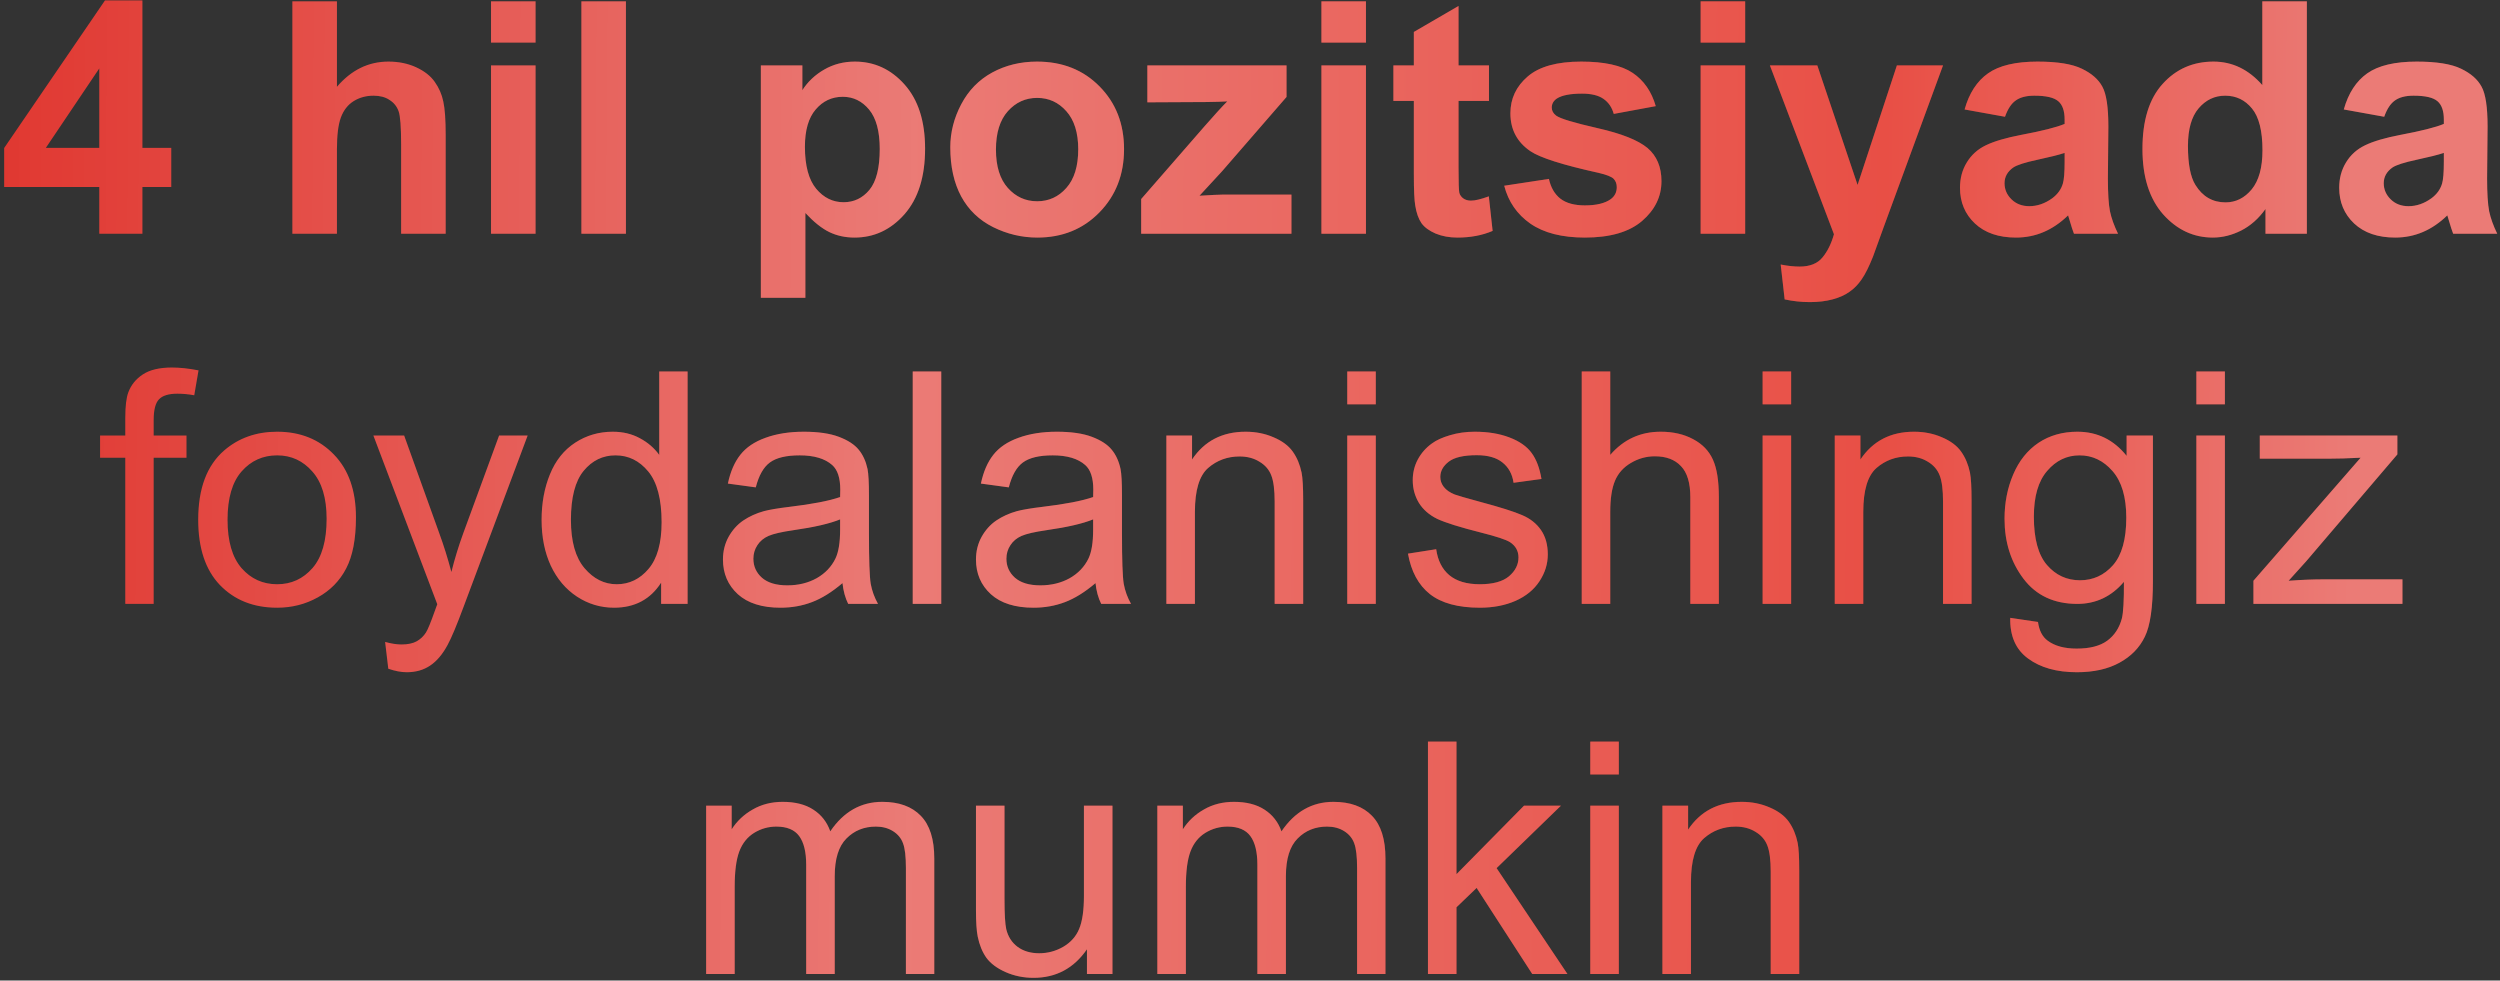
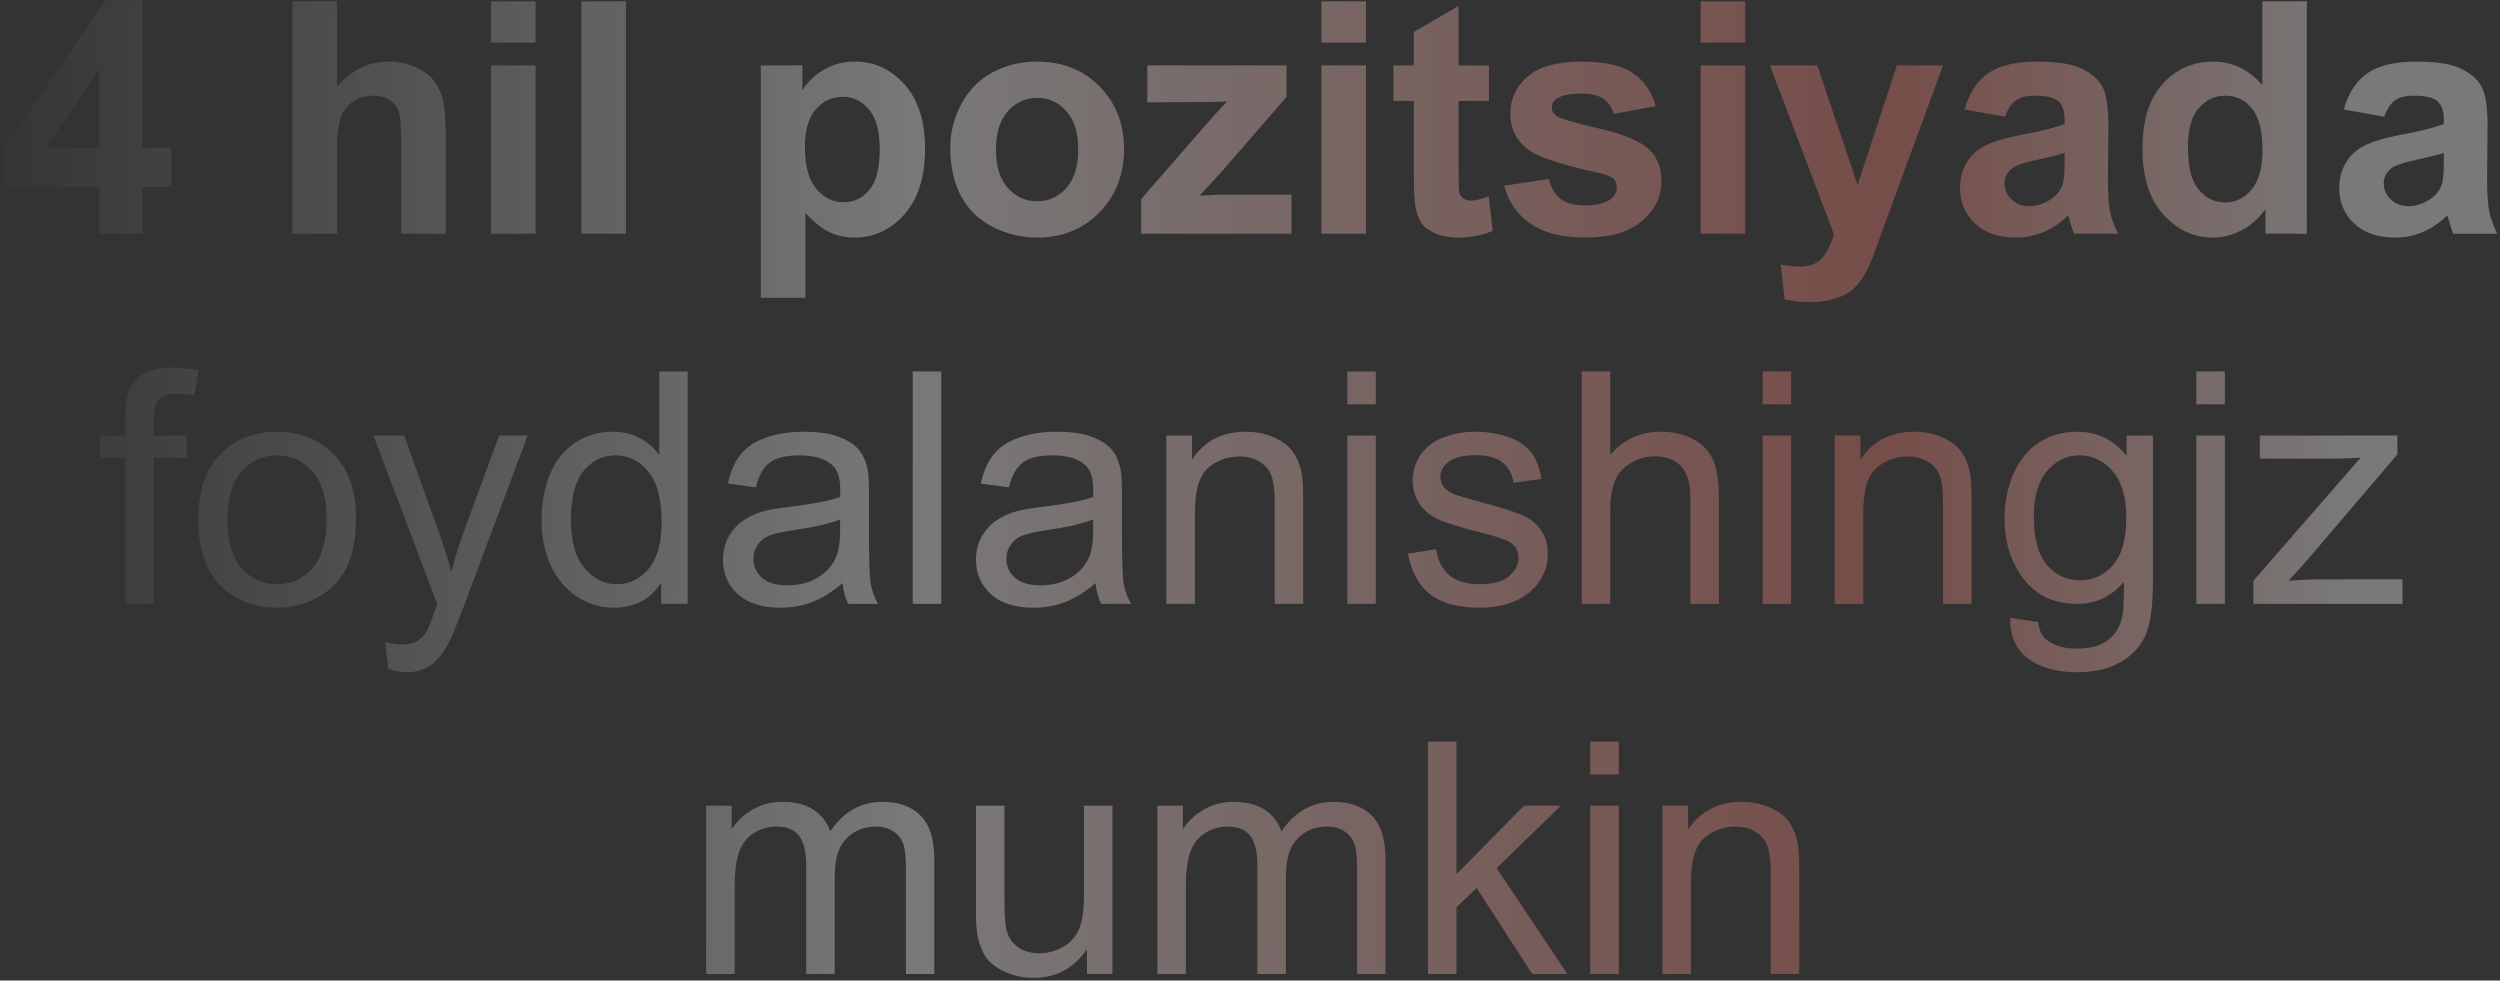
<svg xmlns="http://www.w3.org/2000/svg" width="385" height="151" viewBox="0 0 385 151" fill="none">
  <rect x="0" y="0" width="385" height="151" fill="#333333" stroke="none" />
-   <path d="M15.29 36V28.798H0.642V22.792L16.169 0.062H21.931V22.768H26.374V28.798H21.931V36H15.29ZM15.29 22.768V10.536L7.062 22.768H15.29ZM51.887 0.209V13.368C54.1 10.78 56.745 9.486 59.821 9.486C61.4 9.486 62.824 9.779 64.094 10.365C65.363 10.951 66.315 11.7 66.95 12.611C67.601 13.523 68.041 14.532 68.269 15.639C68.513 16.745 68.635 18.463 68.635 20.79V36H61.774V22.304C61.774 19.586 61.644 17.86 61.384 17.128C61.123 16.395 60.66 15.818 59.992 15.395C59.341 14.955 58.519 14.735 57.526 14.735C56.387 14.735 55.37 15.012 54.475 15.565C53.579 16.119 52.92 16.957 52.497 18.08C52.09 19.187 51.887 20.831 51.887 23.012V36H45.026V0.209H51.887ZM75.617 6.557V0.209H82.478V6.557H75.617ZM75.617 36V10.072H82.478V36H75.617ZM89.533 36V0.209H96.394V36H89.533ZM117.17 10.072H123.566V13.881C124.396 12.579 125.52 11.521 126.936 10.707C128.352 9.893 129.922 9.486 131.647 9.486C134.659 9.486 137.214 10.666 139.313 13.026C141.413 15.386 142.463 18.674 142.463 22.89C142.463 27.219 141.405 30.588 139.289 32.997C137.173 35.39 134.61 36.586 131.599 36.586C130.166 36.586 128.864 36.301 127.692 35.731C126.537 35.162 125.316 34.185 124.03 32.802V45.863H117.17V10.072ZM123.957 22.597C123.957 25.51 124.535 27.667 125.69 29.066C126.846 30.45 128.254 31.142 129.914 31.142C131.509 31.142 132.836 30.507 133.894 29.237C134.951 27.951 135.48 25.852 135.48 22.939C135.48 20.22 134.935 18.202 133.845 16.884C132.754 15.565 131.403 14.906 129.792 14.906C128.116 14.906 126.724 15.557 125.617 16.859C124.51 18.145 123.957 20.058 123.957 22.597ZM146.345 22.67C146.345 20.391 146.906 18.186 148.029 16.054C149.152 13.921 150.739 12.294 152.79 11.171C154.857 10.048 157.16 9.486 159.699 9.486C163.622 9.486 166.836 10.764 169.343 13.319C171.849 15.858 173.103 19.073 173.103 22.963C173.103 26.885 171.833 30.141 169.294 32.728C166.771 35.3 163.589 36.586 159.748 36.586C157.372 36.586 155.101 36.049 152.937 34.975C150.788 33.9 149.152 32.33 148.029 30.263C146.906 28.179 146.345 25.648 146.345 22.67ZM153.376 23.036C153.376 25.608 153.986 27.577 155.207 28.944C156.428 30.311 157.933 30.995 159.724 30.995C161.514 30.995 163.011 30.311 164.216 28.944C165.437 27.577 166.047 25.591 166.047 22.987C166.047 20.448 165.437 18.495 164.216 17.128C163.011 15.761 161.514 15.077 159.724 15.077C157.933 15.077 156.428 15.761 155.207 17.128C153.986 18.495 153.376 20.465 153.376 23.036ZM175.739 36V30.653L185.456 19.496C187.051 17.673 188.231 16.379 188.996 15.614C188.199 15.663 187.149 15.696 185.847 15.712L176.691 15.761V10.072H198.127V14.931L188.215 26.356L184.724 30.141C186.628 30.027 187.808 29.97 188.264 29.97H198.884V36H175.739ZM203.498 6.557V0.209H210.358V6.557H203.498ZM203.498 36V10.072H210.358V36H203.498ZM229.304 10.072V15.541H224.616V25.99C224.616 28.106 224.657 29.343 224.738 29.701C224.836 30.043 225.039 30.328 225.349 30.556C225.674 30.784 226.065 30.898 226.521 30.898C227.155 30.898 228.075 30.678 229.279 30.238L229.865 35.56C228.27 36.244 226.464 36.586 224.445 36.586C223.208 36.586 222.093 36.383 221.101 35.976C220.108 35.552 219.375 35.015 218.903 34.364C218.448 33.697 218.13 32.802 217.951 31.679C217.805 30.881 217.731 29.27 217.731 26.845V15.541H214.582V10.072H217.731V4.921L224.616 0.917V10.072H229.304ZM231.647 28.602L238.532 27.553C238.825 28.887 239.419 29.905 240.314 30.605C241.21 31.288 242.463 31.63 244.074 31.63C245.848 31.63 247.183 31.304 248.078 30.653C248.68 30.198 248.981 29.587 248.981 28.822C248.981 28.301 248.819 27.87 248.493 27.528C248.151 27.203 247.386 26.902 246.198 26.625C240.664 25.404 237.157 24.289 235.676 23.28C233.625 21.881 232.6 19.936 232.6 17.445C232.6 15.199 233.487 13.311 235.261 11.781C237.035 10.251 239.785 9.486 243.513 9.486C247.061 9.486 249.698 10.064 251.423 11.22C253.148 12.375 254.336 14.084 254.987 16.347L248.518 17.543C248.241 16.534 247.712 15.761 246.931 15.224C246.166 14.687 245.067 14.418 243.635 14.418C241.828 14.418 240.534 14.67 239.753 15.175C239.232 15.533 238.972 15.997 238.972 16.566C238.972 17.055 239.2 17.47 239.655 17.811C240.274 18.267 242.406 18.91 246.052 19.74C249.714 20.57 252.269 21.588 253.718 22.792C255.15 24.013 255.866 25.713 255.866 27.895C255.866 30.271 254.873 32.313 252.888 34.023C250.902 35.731 247.964 36.586 244.074 36.586C240.542 36.586 237.743 35.87 235.676 34.438C233.625 33.005 232.282 31.06 231.647 28.602ZM261.896 6.557V0.209H268.757V6.557H261.896ZM261.896 36V10.072H268.757V36H261.896ZM272.565 10.072H279.865L286.066 28.48L292.121 10.072H299.226L290.07 35.023L288.435 39.54C287.832 41.054 287.255 42.209 286.701 43.007C286.164 43.804 285.537 44.447 284.821 44.935C284.121 45.44 283.251 45.831 282.209 46.107C281.184 46.384 280.02 46.523 278.718 46.523C277.399 46.523 276.105 46.384 274.836 46.107L274.226 40.736C275.3 40.948 276.268 41.054 277.131 41.054C278.726 41.054 279.906 40.582 280.671 39.638C281.436 38.71 282.022 37.522 282.429 36.073L272.565 10.072ZM308.771 17.982L302.546 16.859C303.246 14.353 304.45 12.497 306.159 11.293C307.868 10.088 310.407 9.486 313.776 9.486C316.836 9.486 319.115 9.853 320.612 10.585C322.11 11.301 323.16 12.221 323.762 13.344C324.38 14.45 324.689 16.493 324.689 19.472L324.616 27.48C324.616 29.758 324.722 31.443 324.934 32.533C325.161 33.607 325.576 34.763 326.179 36H319.392C319.213 35.544 318.993 34.869 318.732 33.974C318.618 33.567 318.537 33.298 318.488 33.168C317.316 34.307 316.063 35.162 314.729 35.731C313.394 36.301 311.97 36.586 310.456 36.586C307.787 36.586 305.679 35.862 304.133 34.413C302.603 32.965 301.838 31.134 301.838 28.92C301.838 27.455 302.188 26.153 302.888 25.014C303.588 23.858 304.564 22.979 305.817 22.377C307.087 21.759 308.91 21.221 311.286 20.766C314.493 20.163 316.714 19.602 317.951 19.081V18.398C317.951 17.079 317.626 16.143 316.975 15.59C316.324 15.02 315.095 14.735 313.288 14.735C312.067 14.735 311.115 14.979 310.432 15.468C309.748 15.94 309.195 16.778 308.771 17.982ZM317.951 23.549C317.072 23.842 315.681 24.192 313.776 24.599C311.872 25.006 310.627 25.404 310.041 25.795C309.146 26.43 308.698 27.235 308.698 28.212C308.698 29.172 309.056 30.002 309.772 30.702C310.489 31.402 311.4 31.752 312.507 31.752C313.744 31.752 314.924 31.345 316.047 30.531C316.877 29.913 317.422 29.156 317.683 28.261C317.862 27.675 317.951 26.56 317.951 24.916V23.549ZM355.256 36H348.884V32.191C347.826 33.672 346.573 34.779 345.124 35.512C343.692 36.228 342.243 36.586 340.778 36.586C337.8 36.586 335.244 35.39 333.112 32.997C330.996 30.588 329.938 27.235 329.938 22.939C329.938 18.544 330.972 15.207 333.039 12.929C335.106 10.634 337.718 9.486 340.876 9.486C343.773 9.486 346.28 10.691 348.396 13.1V0.209H355.256V36ZM336.945 22.475C336.945 25.241 337.328 27.244 338.093 28.48C339.2 30.271 340.746 31.166 342.731 31.166C344.31 31.166 345.653 30.499 346.76 29.164C347.867 27.813 348.42 25.803 348.42 23.134C348.42 20.155 347.883 18.015 346.809 16.713C345.734 15.395 344.359 14.735 342.683 14.735C341.055 14.735 339.688 15.386 338.581 16.689C337.491 17.974 336.945 19.903 336.945 22.475ZM367.17 17.982L360.944 16.859C361.644 14.353 362.849 12.497 364.558 11.293C366.267 10.088 368.806 9.486 372.175 9.486C375.235 9.486 377.513 9.853 379.011 10.585C380.508 11.301 381.558 12.221 382.16 13.344C382.779 14.45 383.088 16.493 383.088 19.472L383.015 27.48C383.015 29.758 383.12 31.443 383.332 32.533C383.56 33.607 383.975 34.763 384.577 36H377.79C377.611 35.544 377.391 34.869 377.131 33.974C377.017 33.567 376.936 33.298 376.887 33.168C375.715 34.307 374.462 35.162 373.127 35.731C371.792 36.301 370.368 36.586 368.854 36.586C366.185 36.586 364.077 35.862 362.531 34.413C361.001 32.965 360.236 31.134 360.236 28.92C360.236 27.455 360.586 26.153 361.286 25.014C361.986 23.858 362.963 22.979 364.216 22.377C365.485 21.759 367.308 21.221 369.685 20.766C372.891 20.163 375.113 19.602 376.35 19.081V18.398C376.35 17.079 376.024 16.143 375.373 15.59C374.722 15.02 373.493 14.735 371.687 14.735C370.466 14.735 369.514 14.979 368.83 15.468C368.146 15.94 367.593 16.778 367.17 17.982ZM376.35 23.549C375.471 23.842 374.079 24.192 372.175 24.599C370.271 25.006 369.025 25.404 368.439 25.795C367.544 26.43 367.097 27.235 367.097 28.212C367.097 29.172 367.455 30.002 368.171 30.702C368.887 31.402 369.799 31.752 370.905 31.752C372.142 31.752 373.322 31.345 374.445 30.531C375.275 29.913 375.821 29.156 376.081 28.261C376.26 27.675 376.35 26.56 376.35 24.916V23.549ZM19.294 93V70.49H15.412V67.072H19.294V64.314C19.294 62.572 19.449 61.278 19.758 60.432C20.181 59.292 20.922 58.373 21.98 57.673C23.054 56.957 24.551 56.599 26.472 56.599C27.709 56.599 29.076 56.745 30.573 57.038L29.914 60.871C29.003 60.708 28.14 60.627 27.326 60.627C25.991 60.627 25.047 60.912 24.494 61.481C23.941 62.051 23.664 63.117 23.664 64.68V67.072H28.718V70.49H23.664V93H19.294ZM30.524 80.036C30.524 75.235 31.859 71.678 34.528 69.367C36.758 67.447 39.476 66.486 42.683 66.486C46.247 66.486 49.16 67.658 51.423 70.002C53.685 72.329 54.816 75.552 54.816 79.67C54.816 83.007 54.312 85.635 53.303 87.556C52.31 89.46 50.853 90.941 48.933 91.999C47.028 93.057 44.945 93.586 42.683 93.586C39.053 93.586 36.115 92.422 33.869 90.095C31.639 87.767 30.524 84.414 30.524 80.036ZM35.041 80.036C35.041 83.356 35.765 85.847 37.214 87.507C38.662 89.151 40.485 89.973 42.683 89.973C44.864 89.973 46.678 89.143 48.127 87.482C49.575 85.822 50.3 83.291 50.3 79.89C50.3 76.683 49.567 74.258 48.102 72.614C46.654 70.954 44.847 70.124 42.683 70.124C40.485 70.124 38.662 70.946 37.214 72.59C35.765 74.234 35.041 76.716 35.041 80.036ZM59.797 102.985L59.309 98.859C60.269 99.12 61.107 99.25 61.823 99.25C62.8 99.25 63.581 99.087 64.167 98.762C64.753 98.436 65.233 97.981 65.607 97.394C65.884 96.955 66.332 95.865 66.95 94.123C67.032 93.879 67.162 93.521 67.341 93.049L57.502 67.072H62.238L67.634 82.087C68.334 83.991 68.96 85.993 69.514 88.093C70.018 86.075 70.62 84.105 71.32 82.185L76.862 67.072H81.257L71.394 93.439C70.336 96.288 69.514 98.249 68.928 99.323C68.147 100.772 67.251 101.83 66.242 102.497C65.233 103.181 64.029 103.522 62.629 103.522C61.783 103.522 60.839 103.343 59.797 102.985ZM101.813 93V89.728C100.17 92.3 97.753 93.586 94.562 93.586C92.495 93.586 90.591 93.016 88.85 91.877C87.124 90.738 85.782 89.151 84.821 87.116C83.877 85.065 83.405 82.713 83.405 80.061C83.405 77.473 83.837 75.129 84.699 73.029C85.562 70.913 86.856 69.294 88.581 68.171C90.306 67.048 92.235 66.486 94.367 66.486C95.93 66.486 97.321 66.82 98.542 67.487C99.763 68.138 100.756 68.993 101.521 70.051V57.209H105.891V93H101.813ZM87.922 80.061C87.922 83.381 88.622 85.863 90.022 87.507C91.421 89.151 93.073 89.973 94.978 89.973C96.898 89.973 98.526 89.191 99.86 87.629C101.211 86.05 101.887 83.649 101.887 80.427C101.887 76.879 101.203 74.274 99.836 72.614C98.469 70.954 96.784 70.124 94.782 70.124C92.829 70.124 91.193 70.921 89.875 72.517C88.573 74.112 87.922 76.626 87.922 80.061ZM129.743 89.802C128.116 91.185 126.545 92.162 125.031 92.731C123.534 93.301 121.923 93.586 120.197 93.586C117.349 93.586 115.16 92.894 113.63 91.511C112.1 90.111 111.335 88.329 111.335 86.164C111.335 84.894 111.62 83.739 112.189 82.697C112.775 81.639 113.532 80.793 114.46 80.158C115.404 79.523 116.462 79.043 117.634 78.718C118.496 78.49 119.799 78.27 121.54 78.059C125.088 77.635 127.701 77.131 129.377 76.545C129.393 75.943 129.401 75.56 129.401 75.397C129.401 73.607 128.986 72.346 128.156 71.613C127.033 70.62 125.365 70.124 123.151 70.124C121.084 70.124 119.554 70.49 118.562 71.223C117.585 71.939 116.861 73.216 116.389 75.056L112.092 74.47C112.482 72.63 113.125 71.149 114.021 70.026C114.916 68.887 116.21 68.016 117.902 67.414C119.595 66.796 121.556 66.486 123.786 66.486C126 66.486 127.798 66.747 129.182 67.268C130.565 67.788 131.582 68.448 132.233 69.245C132.884 70.026 133.34 71.019 133.601 72.224C133.747 72.972 133.82 74.323 133.82 76.276V82.136C133.82 86.221 133.91 88.809 134.089 89.899C134.284 90.974 134.659 92.007 135.212 93H130.622C130.166 92.088 129.873 91.022 129.743 89.802ZM129.377 79.987C127.782 80.638 125.389 81.192 122.199 81.647C120.393 81.908 119.115 82.201 118.366 82.526C117.618 82.852 117.04 83.332 116.633 83.967C116.226 84.585 116.022 85.277 116.022 86.042C116.022 87.214 116.462 88.19 117.341 88.972C118.236 89.753 119.538 90.144 121.247 90.144C122.94 90.144 124.445 89.777 125.764 89.045C127.082 88.296 128.05 87.279 128.669 85.993C129.141 85 129.377 83.535 129.377 81.599V79.987ZM140.559 93V57.209H144.953V93H140.559ZM168.708 89.802C167.08 91.185 165.51 92.162 163.996 92.731C162.499 93.301 160.887 93.586 159.162 93.586C156.314 93.586 154.125 92.894 152.595 91.511C151.065 90.111 150.3 88.329 150.3 86.164C150.3 84.894 150.585 83.739 151.154 82.697C151.74 81.639 152.497 80.793 153.425 80.158C154.369 79.523 155.427 79.043 156.599 78.718C157.461 78.49 158.763 78.27 160.505 78.059C164.053 77.635 166.665 77.131 168.342 76.545C168.358 75.943 168.366 75.56 168.366 75.397C168.366 73.607 167.951 72.346 167.121 71.613C165.998 70.62 164.33 70.124 162.116 70.124C160.049 70.124 158.519 70.49 157.526 71.223C156.55 71.939 155.826 73.216 155.354 75.056L151.057 74.47C151.447 72.63 152.09 71.149 152.985 70.026C153.881 68.887 155.174 68.016 156.867 67.414C158.56 66.796 160.521 66.486 162.751 66.486C164.965 66.486 166.763 66.747 168.146 67.268C169.53 67.788 170.547 68.448 171.198 69.245C171.849 70.026 172.305 71.019 172.565 72.224C172.712 72.972 172.785 74.323 172.785 76.276V82.136C172.785 86.221 172.875 88.809 173.054 89.899C173.249 90.974 173.623 92.007 174.177 93H169.587C169.131 92.088 168.838 91.022 168.708 89.802ZM168.342 79.987C166.747 80.638 164.354 81.192 161.164 81.647C159.357 81.908 158.08 82.201 157.331 82.526C156.582 82.852 156.005 83.332 155.598 83.967C155.191 84.585 154.987 85.277 154.987 86.042C154.987 87.214 155.427 88.19 156.306 88.972C157.201 89.753 158.503 90.144 160.212 90.144C161.905 90.144 163.41 89.777 164.729 89.045C166.047 88.296 167.015 87.279 167.634 85.993C168.106 85 168.342 83.535 168.342 81.599V79.987ZM179.621 93V67.072H183.576V70.759C185.48 67.91 188.231 66.486 191.828 66.486C193.391 66.486 194.823 66.771 196.125 67.341C197.443 67.894 198.428 68.627 199.079 69.538C199.73 70.45 200.186 71.532 200.446 72.785C200.609 73.599 200.69 75.023 200.69 77.058V93H196.296V77.228C196.296 75.438 196.125 74.103 195.783 73.225C195.441 72.329 194.831 71.621 193.952 71.101C193.09 70.564 192.072 70.295 190.9 70.295C189.029 70.295 187.409 70.889 186.042 72.077C184.691 73.265 184.016 75.519 184.016 78.84V93H179.621ZM207.478 62.263V57.209H211.872V62.263H207.478ZM207.478 93V67.072H211.872V93H207.478ZM216.828 85.261L221.174 84.577C221.418 86.319 222.093 87.653 223.2 88.581C224.323 89.509 225.886 89.973 227.888 89.973C229.906 89.973 231.403 89.566 232.38 88.752C233.356 87.922 233.845 86.954 233.845 85.847C233.845 84.854 233.413 84.073 232.551 83.503C231.949 83.112 230.451 82.616 228.059 82.014C224.836 81.2 222.598 80.5 221.345 79.914C220.108 79.312 219.164 78.49 218.513 77.448C217.878 76.39 217.561 75.227 217.561 73.957C217.561 72.801 217.821 71.735 218.342 70.759C218.879 69.766 219.603 68.944 220.515 68.293C221.198 67.788 222.126 67.365 223.298 67.023C224.486 66.665 225.756 66.486 227.106 66.486C229.141 66.486 230.923 66.779 232.453 67.365C233.999 67.951 235.139 68.749 235.871 69.758C236.604 70.751 237.108 72.085 237.385 73.762L233.088 74.348C232.893 73.013 232.323 71.971 231.379 71.223C230.451 70.474 229.133 70.1 227.424 70.1C225.406 70.1 223.965 70.433 223.103 71.101C222.24 71.768 221.809 72.549 221.809 73.444C221.809 74.014 221.988 74.527 222.346 74.982C222.704 75.454 223.265 75.845 224.03 76.154C224.47 76.317 225.764 76.691 227.912 77.277C231.021 78.107 233.186 78.791 234.406 79.328C235.643 79.849 236.612 80.614 237.312 81.623C238.011 82.632 238.361 83.885 238.361 85.383C238.361 86.848 237.93 88.231 237.067 89.533C236.221 90.819 234.992 91.82 233.381 92.536C231.77 93.236 229.947 93.586 227.912 93.586C224.543 93.586 221.971 92.886 220.197 91.486C218.439 90.087 217.316 88.011 216.828 85.261ZM243.586 93V57.209H247.98V70.051C250.031 67.674 252.619 66.486 255.744 66.486C257.665 66.486 259.333 66.869 260.749 67.634C262.165 68.382 263.174 69.424 263.776 70.759C264.395 72.093 264.704 74.03 264.704 76.569V93H260.31V76.569C260.31 74.372 259.829 72.777 258.869 71.784C257.925 70.775 256.582 70.27 254.841 70.27C253.539 70.27 252.31 70.612 251.154 71.296C250.015 71.963 249.201 72.875 248.713 74.03C248.225 75.186 247.98 76.781 247.98 78.815V93H243.586ZM271.442 62.263V57.209H275.837V62.263H271.442ZM271.442 93V67.072H275.837V93H271.442ZM282.551 93V67.072H286.506V70.759C288.41 67.91 291.161 66.486 294.758 66.486C296.32 66.486 297.753 66.771 299.055 67.341C300.373 67.894 301.358 68.627 302.009 69.538C302.66 70.45 303.116 71.532 303.376 72.785C303.539 73.599 303.62 75.023 303.62 77.058V93H299.226V77.228C299.226 75.438 299.055 74.103 298.713 73.225C298.371 72.329 297.761 71.621 296.882 71.101C296.019 70.564 295.002 70.295 293.83 70.295C291.958 70.295 290.339 70.889 288.972 72.077C287.621 73.265 286.945 75.519 286.945 78.84V93H282.551ZM309.577 95.148L313.85 95.783C314.029 97.102 314.525 98.062 315.339 98.664C316.429 99.478 317.919 99.885 319.807 99.885C321.841 99.885 323.412 99.478 324.519 98.664C325.625 97.85 326.374 96.711 326.765 95.246C326.993 94.351 327.098 92.471 327.082 89.606C325.161 91.869 322.769 93 319.904 93C316.34 93 313.581 91.714 311.628 89.143C309.675 86.571 308.698 83.487 308.698 79.89C308.698 77.416 309.146 75.137 310.041 73.054C310.936 70.954 312.23 69.335 313.923 68.195C315.632 67.056 317.634 66.486 319.929 66.486C322.989 66.486 325.511 67.723 327.497 70.197V67.072H331.55V89.484C331.55 93.521 331.135 96.377 330.305 98.054C329.491 99.746 328.189 101.081 326.398 102.058C324.624 103.034 322.435 103.522 319.831 103.522C316.739 103.522 314.24 102.823 312.336 101.423C310.432 100.039 309.512 97.948 309.577 95.148ZM313.215 79.572C313.215 82.974 313.89 85.456 315.241 87.019C316.592 88.581 318.285 89.362 320.319 89.362C322.338 89.362 324.03 88.589 325.397 87.043C326.765 85.481 327.448 83.039 327.448 79.719C327.448 76.545 326.74 74.152 325.324 72.541C323.924 70.93 322.232 70.124 320.246 70.124C318.293 70.124 316.633 70.921 315.266 72.517C313.898 74.095 313.215 76.447 313.215 79.572ZM338.239 62.263V57.209H342.634V62.263H338.239ZM338.239 93V67.072H342.634V93H338.239ZM347.028 93V89.436L363.532 70.49C361.66 70.588 360.008 70.637 358.576 70.637H348.005V67.072H369.196V69.978L355.158 86.433L352.448 89.436C354.418 89.289 356.265 89.216 357.99 89.216H369.978V93H347.028ZM108.747 150V124.072H112.678V127.71C113.492 126.44 114.574 125.423 115.925 124.658C117.276 123.877 118.814 123.486 120.539 123.486C122.46 123.486 124.03 123.885 125.251 124.683C126.488 125.48 127.359 126.595 127.863 128.027C129.914 125 132.583 123.486 135.871 123.486C138.443 123.486 140.42 124.202 141.804 125.635C143.187 127.051 143.879 129.24 143.879 132.202V150H139.509V133.667C139.509 131.909 139.362 130.648 139.069 129.883C138.793 129.102 138.28 128.475 137.531 128.003C136.783 127.531 135.904 127.295 134.895 127.295C133.072 127.295 131.558 127.905 130.354 129.126C129.149 130.33 128.547 132.267 128.547 134.937V150H124.152V133.154C124.152 131.201 123.794 129.736 123.078 128.76C122.362 127.783 121.19 127.295 119.562 127.295C118.326 127.295 117.178 127.62 116.12 128.271C115.078 128.923 114.322 129.875 113.85 131.128C113.378 132.381 113.142 134.188 113.142 136.548V150H108.747ZM167.39 150V146.191C165.371 149.121 162.629 150.586 159.162 150.586C157.632 150.586 156.2 150.293 154.865 149.707C153.547 149.121 152.562 148.389 151.911 147.51C151.276 146.615 150.829 145.524 150.568 144.238C150.389 143.376 150.3 142.008 150.3 140.137V124.072H154.694V138.452C154.694 140.747 154.784 142.293 154.963 143.091C155.24 144.246 155.826 145.158 156.721 145.825C157.616 146.476 158.723 146.802 160.041 146.802C161.359 146.802 162.596 146.468 163.752 145.801C164.908 145.117 165.721 144.198 166.193 143.042C166.682 141.87 166.926 140.177 166.926 137.964V124.072H171.32V150H167.39ZM178.229 150V124.072H182.16V127.71C182.974 126.44 184.056 125.423 185.407 124.658C186.758 123.877 188.296 123.486 190.021 123.486C191.942 123.486 193.513 123.885 194.733 124.683C195.97 125.48 196.841 126.595 197.346 128.027C199.396 125 202.066 123.486 205.354 123.486C207.925 123.486 209.903 124.202 211.286 125.635C212.67 127.051 213.361 129.24 213.361 132.202V150H208.991V133.667C208.991 131.909 208.845 130.648 208.552 129.883C208.275 129.102 207.762 128.475 207.014 128.003C206.265 127.531 205.386 127.295 204.377 127.295C202.554 127.295 201.04 127.905 199.836 129.126C198.632 130.33 198.029 132.267 198.029 134.937V150H193.635V133.154C193.635 131.201 193.277 129.736 192.561 128.76C191.844 127.783 190.673 127.295 189.045 127.295C187.808 127.295 186.66 127.62 185.603 128.271C184.561 128.923 183.804 129.875 183.332 131.128C182.86 132.381 182.624 134.188 182.624 136.548V150H178.229ZM219.904 150V114.209H224.299V134.619L234.699 124.072H240.388L230.476 133.691L241.389 150H235.969L227.399 136.743L224.299 139.722V150H219.904ZM244.904 119.263V114.209H249.299V119.263H244.904ZM244.904 150V124.072H249.299V150H244.904ZM256.013 150V124.072H259.968V127.759C261.872 124.91 264.623 123.486 268.22 123.486C269.782 123.486 271.215 123.771 272.517 124.341C273.835 124.894 274.82 125.627 275.471 126.538C276.122 127.45 276.577 128.532 276.838 129.785C277.001 130.599 277.082 132.023 277.082 134.058V150H272.688V134.229C272.688 132.438 272.517 131.104 272.175 130.225C271.833 129.329 271.223 128.621 270.344 128.101C269.481 127.563 268.464 127.295 267.292 127.295C265.42 127.295 263.801 127.889 262.434 129.077C261.083 130.265 260.407 132.52 260.407 135.84V150H256.013Z" fill="#E0362F" />
  <path d="M15.29 36V28.798H0.642V22.792L16.169 0.062H21.931V22.768H26.374V28.798H21.931V36H15.29ZM15.29 22.768V10.536L7.062 22.768H15.29ZM51.887 0.209V13.368C54.1 10.78 56.745 9.486 59.821 9.486C61.4 9.486 62.824 9.779 64.094 10.365C65.363 10.951 66.315 11.7 66.95 12.611C67.601 13.523 68.041 14.532 68.269 15.639C68.513 16.745 68.635 18.463 68.635 20.79V36H61.774V22.304C61.774 19.586 61.644 17.86 61.384 17.128C61.123 16.395 60.66 15.818 59.992 15.395C59.341 14.955 58.519 14.735 57.526 14.735C56.387 14.735 55.37 15.012 54.475 15.565C53.579 16.119 52.92 16.957 52.497 18.08C52.09 19.187 51.887 20.831 51.887 23.012V36H45.026V0.209H51.887ZM75.617 6.557V0.209H82.478V6.557H75.617ZM75.617 36V10.072H82.478V36H75.617ZM89.533 36V0.209H96.394V36H89.533ZM117.17 10.072H123.566V13.881C124.396 12.579 125.52 11.521 126.936 10.707C128.352 9.893 129.922 9.486 131.647 9.486C134.659 9.486 137.214 10.666 139.313 13.026C141.413 15.386 142.463 18.674 142.463 22.89C142.463 27.219 141.405 30.588 139.289 32.997C137.173 35.39 134.61 36.586 131.599 36.586C130.166 36.586 128.864 36.301 127.692 35.731C126.537 35.162 125.316 34.185 124.03 32.802V45.863H117.17V10.072ZM123.957 22.597C123.957 25.51 124.535 27.667 125.69 29.066C126.846 30.45 128.254 31.142 129.914 31.142C131.509 31.142 132.836 30.507 133.894 29.237C134.951 27.951 135.48 25.852 135.48 22.939C135.48 20.22 134.935 18.202 133.845 16.884C132.754 15.565 131.403 14.906 129.792 14.906C128.116 14.906 126.724 15.557 125.617 16.859C124.51 18.145 123.957 20.058 123.957 22.597ZM146.345 22.67C146.345 20.391 146.906 18.186 148.029 16.054C149.152 13.921 150.739 12.294 152.79 11.171C154.857 10.048 157.16 9.486 159.699 9.486C163.622 9.486 166.836 10.764 169.343 13.319C171.849 15.858 173.103 19.073 173.103 22.963C173.103 26.885 171.833 30.141 169.294 32.728C166.771 35.3 163.589 36.586 159.748 36.586C157.372 36.586 155.101 36.049 152.937 34.975C150.788 33.9 149.152 32.33 148.029 30.263C146.906 28.179 146.345 25.648 146.345 22.67ZM153.376 23.036C153.376 25.608 153.986 27.577 155.207 28.944C156.428 30.311 157.933 30.995 159.724 30.995C161.514 30.995 163.011 30.311 164.216 28.944C165.437 27.577 166.047 25.591 166.047 22.987C166.047 20.448 165.437 18.495 164.216 17.128C163.011 15.761 161.514 15.077 159.724 15.077C157.933 15.077 156.428 15.761 155.207 17.128C153.986 18.495 153.376 20.465 153.376 23.036ZM175.739 36V30.653L185.456 19.496C187.051 17.673 188.231 16.379 188.996 15.614C188.199 15.663 187.149 15.696 185.847 15.712L176.691 15.761V10.072H198.127V14.931L188.215 26.356L184.724 30.141C186.628 30.027 187.808 29.97 188.264 29.97H198.884V36H175.739ZM203.498 6.557V0.209H210.358V6.557H203.498ZM203.498 36V10.072H210.358V36H203.498ZM229.304 10.072V15.541H224.616V25.99C224.616 28.106 224.657 29.343 224.738 29.701C224.836 30.043 225.039 30.328 225.349 30.556C225.674 30.784 226.065 30.898 226.521 30.898C227.155 30.898 228.075 30.678 229.279 30.238L229.865 35.56C228.27 36.244 226.464 36.586 224.445 36.586C223.208 36.586 222.093 36.383 221.101 35.976C220.108 35.552 219.375 35.015 218.903 34.364C218.448 33.697 218.13 32.802 217.951 31.679C217.805 30.881 217.731 29.27 217.731 26.845V15.541H214.582V10.072H217.731V4.921L224.616 0.917V10.072H229.304ZM231.647 28.602L238.532 27.553C238.825 28.887 239.419 29.905 240.314 30.605C241.21 31.288 242.463 31.63 244.074 31.63C245.848 31.63 247.183 31.304 248.078 30.653C248.68 30.198 248.981 29.587 248.981 28.822C248.981 28.301 248.819 27.87 248.493 27.528C248.151 27.203 247.386 26.902 246.198 26.625C240.664 25.404 237.157 24.289 235.676 23.28C233.625 21.881 232.6 19.936 232.6 17.445C232.6 15.199 233.487 13.311 235.261 11.781C237.035 10.251 239.785 9.486 243.513 9.486C247.061 9.486 249.698 10.064 251.423 11.22C253.148 12.375 254.336 14.084 254.987 16.347L248.518 17.543C248.241 16.534 247.712 15.761 246.931 15.224C246.166 14.687 245.067 14.418 243.635 14.418C241.828 14.418 240.534 14.67 239.753 15.175C239.232 15.533 238.972 15.997 238.972 16.566C238.972 17.055 239.2 17.47 239.655 17.811C240.274 18.267 242.406 18.91 246.052 19.74C249.714 20.57 252.269 21.588 253.718 22.792C255.15 24.013 255.866 25.713 255.866 27.895C255.866 30.271 254.873 32.313 252.888 34.023C250.902 35.731 247.964 36.586 244.074 36.586C240.542 36.586 237.743 35.87 235.676 34.438C233.625 33.005 232.282 31.06 231.647 28.602ZM261.896 6.557V0.209H268.757V6.557H261.896ZM261.896 36V10.072H268.757V36H261.896ZM272.565 10.072H279.865L286.066 28.48L292.121 10.072H299.226L290.07 35.023L288.435 39.54C287.832 41.054 287.255 42.209 286.701 43.007C286.164 43.804 285.537 44.447 284.821 44.935C284.121 45.44 283.251 45.831 282.209 46.107C281.184 46.384 280.02 46.523 278.718 46.523C277.399 46.523 276.105 46.384 274.836 46.107L274.226 40.736C275.3 40.948 276.268 41.054 277.131 41.054C278.726 41.054 279.906 40.582 280.671 39.638C281.436 38.71 282.022 37.522 282.429 36.073L272.565 10.072ZM308.771 17.982L302.546 16.859C303.246 14.353 304.45 12.497 306.159 11.293C307.868 10.088 310.407 9.486 313.776 9.486C316.836 9.486 319.115 9.853 320.612 10.585C322.11 11.301 323.16 12.221 323.762 13.344C324.38 14.45 324.689 16.493 324.689 19.472L324.616 27.48C324.616 29.758 324.722 31.443 324.934 32.533C325.161 33.607 325.576 34.763 326.179 36H319.392C319.213 35.544 318.993 34.869 318.732 33.974C318.618 33.567 318.537 33.298 318.488 33.168C317.316 34.307 316.063 35.162 314.729 35.731C313.394 36.301 311.97 36.586 310.456 36.586C307.787 36.586 305.679 35.862 304.133 34.413C302.603 32.965 301.838 31.134 301.838 28.92C301.838 27.455 302.188 26.153 302.888 25.014C303.588 23.858 304.564 22.979 305.817 22.377C307.087 21.759 308.91 21.221 311.286 20.766C314.493 20.163 316.714 19.602 317.951 19.081V18.398C317.951 17.079 317.626 16.143 316.975 15.59C316.324 15.02 315.095 14.735 313.288 14.735C312.067 14.735 311.115 14.979 310.432 15.468C309.748 15.94 309.195 16.778 308.771 17.982ZM317.951 23.549C317.072 23.842 315.681 24.192 313.776 24.599C311.872 25.006 310.627 25.404 310.041 25.795C309.146 26.43 308.698 27.235 308.698 28.212C308.698 29.172 309.056 30.002 309.772 30.702C310.489 31.402 311.4 31.752 312.507 31.752C313.744 31.752 314.924 31.345 316.047 30.531C316.877 29.913 317.422 29.156 317.683 28.261C317.862 27.675 317.951 26.56 317.951 24.916V23.549ZM355.256 36H348.884V32.191C347.826 33.672 346.573 34.779 345.124 35.512C343.692 36.228 342.243 36.586 340.778 36.586C337.8 36.586 335.244 35.39 333.112 32.997C330.996 30.588 329.938 27.235 329.938 22.939C329.938 18.544 330.972 15.207 333.039 12.929C335.106 10.634 337.718 9.486 340.876 9.486C343.773 9.486 346.28 10.691 348.396 13.1V0.209H355.256V36ZM336.945 22.475C336.945 25.241 337.328 27.244 338.093 28.48C339.2 30.271 340.746 31.166 342.731 31.166C344.31 31.166 345.653 30.499 346.76 29.164C347.867 27.813 348.42 25.803 348.42 23.134C348.42 20.155 347.883 18.015 346.809 16.713C345.734 15.395 344.359 14.735 342.683 14.735C341.055 14.735 339.688 15.386 338.581 16.689C337.491 17.974 336.945 19.903 336.945 22.475ZM367.17 17.982L360.944 16.859C361.644 14.353 362.849 12.497 364.558 11.293C366.267 10.088 368.806 9.486 372.175 9.486C375.235 9.486 377.513 9.853 379.011 10.585C380.508 11.301 381.558 12.221 382.16 13.344C382.779 14.45 383.088 16.493 383.088 19.472L383.015 27.48C383.015 29.758 383.12 31.443 383.332 32.533C383.56 33.607 383.975 34.763 384.577 36H377.79C377.611 35.544 377.391 34.869 377.131 33.974C377.017 33.567 376.936 33.298 376.887 33.168C375.715 34.307 374.462 35.162 373.127 35.731C371.792 36.301 370.368 36.586 368.854 36.586C366.185 36.586 364.077 35.862 362.531 34.413C361.001 32.965 360.236 31.134 360.236 28.92C360.236 27.455 360.586 26.153 361.286 25.014C361.986 23.858 362.963 22.979 364.216 22.377C365.485 21.759 367.308 21.221 369.685 20.766C372.891 20.163 375.113 19.602 376.35 19.081V18.398C376.35 17.079 376.024 16.143 375.373 15.59C374.722 15.02 373.493 14.735 371.687 14.735C370.466 14.735 369.514 14.979 368.83 15.468C368.146 15.94 367.593 16.778 367.17 17.982ZM376.35 23.549C375.471 23.842 374.079 24.192 372.175 24.599C370.271 25.006 369.025 25.404 368.439 25.795C367.544 26.43 367.097 27.235 367.097 28.212C367.097 29.172 367.455 30.002 368.171 30.702C368.887 31.402 369.799 31.752 370.905 31.752C372.142 31.752 373.322 31.345 374.445 30.531C375.275 29.913 375.821 29.156 376.081 28.261C376.26 27.675 376.35 26.56 376.35 24.916V23.549ZM19.294 93V70.49H15.412V67.072H19.294V64.314C19.294 62.572 19.449 61.278 19.758 60.432C20.181 59.292 20.922 58.373 21.98 57.673C23.054 56.957 24.551 56.599 26.472 56.599C27.709 56.599 29.076 56.745 30.573 57.038L29.914 60.871C29.003 60.708 28.14 60.627 27.326 60.627C25.991 60.627 25.047 60.912 24.494 61.481C23.941 62.051 23.664 63.117 23.664 64.68V67.072H28.718V70.49H23.664V93H19.294ZM30.524 80.036C30.524 75.235 31.859 71.678 34.528 69.367C36.758 67.447 39.476 66.486 42.683 66.486C46.247 66.486 49.16 67.658 51.423 70.002C53.685 72.329 54.816 75.552 54.816 79.67C54.816 83.007 54.312 85.635 53.303 87.556C52.31 89.46 50.853 90.941 48.933 91.999C47.028 93.057 44.945 93.586 42.683 93.586C39.053 93.586 36.115 92.422 33.869 90.095C31.639 87.767 30.524 84.414 30.524 80.036ZM35.041 80.036C35.041 83.356 35.765 85.847 37.214 87.507C38.662 89.151 40.485 89.973 42.683 89.973C44.864 89.973 46.678 89.143 48.127 87.482C49.575 85.822 50.3 83.291 50.3 79.89C50.3 76.683 49.567 74.258 48.102 72.614C46.654 70.954 44.847 70.124 42.683 70.124C40.485 70.124 38.662 70.946 37.214 72.59C35.765 74.234 35.041 76.716 35.041 80.036ZM59.797 102.985L59.309 98.859C60.269 99.12 61.107 99.25 61.823 99.25C62.8 99.25 63.581 99.087 64.167 98.762C64.753 98.436 65.233 97.981 65.607 97.394C65.884 96.955 66.332 95.865 66.95 94.123C67.032 93.879 67.162 93.521 67.341 93.049L57.502 67.072H62.238L67.634 82.087C68.334 83.991 68.96 85.993 69.514 88.093C70.018 86.075 70.62 84.105 71.32 82.185L76.862 67.072H81.257L71.394 93.439C70.336 96.288 69.514 98.249 68.928 99.323C68.147 100.772 67.251 101.83 66.242 102.497C65.233 103.181 64.029 103.522 62.629 103.522C61.783 103.522 60.839 103.343 59.797 102.985ZM101.813 93V89.728C100.17 92.3 97.753 93.586 94.562 93.586C92.495 93.586 90.591 93.016 88.85 91.877C87.124 90.738 85.782 89.151 84.821 87.116C83.877 85.065 83.405 82.713 83.405 80.061C83.405 77.473 83.837 75.129 84.699 73.029C85.562 70.913 86.856 69.294 88.581 68.171C90.306 67.048 92.235 66.486 94.367 66.486C95.93 66.486 97.321 66.82 98.542 67.487C99.763 68.138 100.756 68.993 101.521 70.051V57.209H105.891V93H101.813ZM87.922 80.061C87.922 83.381 88.622 85.863 90.022 87.507C91.421 89.151 93.073 89.973 94.978 89.973C96.898 89.973 98.526 89.191 99.86 87.629C101.211 86.05 101.887 83.649 101.887 80.427C101.887 76.879 101.203 74.274 99.836 72.614C98.469 70.954 96.784 70.124 94.782 70.124C92.829 70.124 91.193 70.921 89.875 72.517C88.573 74.112 87.922 76.626 87.922 80.061ZM129.743 89.802C128.116 91.185 126.545 92.162 125.031 92.731C123.534 93.301 121.923 93.586 120.197 93.586C117.349 93.586 115.16 92.894 113.63 91.511C112.1 90.111 111.335 88.329 111.335 86.164C111.335 84.894 111.62 83.739 112.189 82.697C112.775 81.639 113.532 80.793 114.46 80.158C115.404 79.523 116.462 79.043 117.634 78.718C118.496 78.49 119.799 78.27 121.54 78.059C125.088 77.635 127.701 77.131 129.377 76.545C129.393 75.943 129.401 75.56 129.401 75.397C129.401 73.607 128.986 72.346 128.156 71.613C127.033 70.62 125.365 70.124 123.151 70.124C121.084 70.124 119.554 70.49 118.562 71.223C117.585 71.939 116.861 73.216 116.389 75.056L112.092 74.47C112.482 72.63 113.125 71.149 114.021 70.026C114.916 68.887 116.21 68.016 117.902 67.414C119.595 66.796 121.556 66.486 123.786 66.486C126 66.486 127.798 66.747 129.182 67.268C130.565 67.788 131.582 68.448 132.233 69.245C132.884 70.026 133.34 71.019 133.601 72.224C133.747 72.972 133.82 74.323 133.82 76.276V82.136C133.82 86.221 133.91 88.809 134.089 89.899C134.284 90.974 134.659 92.007 135.212 93H130.622C130.166 92.088 129.873 91.022 129.743 89.802ZM129.377 79.987C127.782 80.638 125.389 81.192 122.199 81.647C120.393 81.908 119.115 82.201 118.366 82.526C117.618 82.852 117.04 83.332 116.633 83.967C116.226 84.585 116.022 85.277 116.022 86.042C116.022 87.214 116.462 88.19 117.341 88.972C118.236 89.753 119.538 90.144 121.247 90.144C122.94 90.144 124.445 89.777 125.764 89.045C127.082 88.296 128.05 87.279 128.669 85.993C129.141 85 129.377 83.535 129.377 81.599V79.987ZM140.559 93V57.209H144.953V93H140.559ZM168.708 89.802C167.08 91.185 165.51 92.162 163.996 92.731C162.499 93.301 160.887 93.586 159.162 93.586C156.314 93.586 154.125 92.894 152.595 91.511C151.065 90.111 150.3 88.329 150.3 86.164C150.3 84.894 150.585 83.739 151.154 82.697C151.74 81.639 152.497 80.793 153.425 80.158C154.369 79.523 155.427 79.043 156.599 78.718C157.461 78.49 158.763 78.27 160.505 78.059C164.053 77.635 166.665 77.131 168.342 76.545C168.358 75.943 168.366 75.56 168.366 75.397C168.366 73.607 167.951 72.346 167.121 71.613C165.998 70.62 164.33 70.124 162.116 70.124C160.049 70.124 158.519 70.49 157.526 71.223C156.55 71.939 155.826 73.216 155.354 75.056L151.057 74.47C151.447 72.63 152.09 71.149 152.985 70.026C153.881 68.887 155.174 68.016 156.867 67.414C158.56 66.796 160.521 66.486 162.751 66.486C164.965 66.486 166.763 66.747 168.146 67.268C169.53 67.788 170.547 68.448 171.198 69.245C171.849 70.026 172.305 71.019 172.565 72.224C172.712 72.972 172.785 74.323 172.785 76.276V82.136C172.785 86.221 172.875 88.809 173.054 89.899C173.249 90.974 173.623 92.007 174.177 93H169.587C169.131 92.088 168.838 91.022 168.708 89.802ZM168.342 79.987C166.747 80.638 164.354 81.192 161.164 81.647C159.357 81.908 158.08 82.201 157.331 82.526C156.582 82.852 156.005 83.332 155.598 83.967C155.191 84.585 154.987 85.277 154.987 86.042C154.987 87.214 155.427 88.19 156.306 88.972C157.201 89.753 158.503 90.144 160.212 90.144C161.905 90.144 163.41 89.777 164.729 89.045C166.047 88.296 167.015 87.279 167.634 85.993C168.106 85 168.342 83.535 168.342 81.599V79.987ZM179.621 93V67.072H183.576V70.759C185.48 67.91 188.231 66.486 191.828 66.486C193.391 66.486 194.823 66.771 196.125 67.341C197.443 67.894 198.428 68.627 199.079 69.538C199.73 70.45 200.186 71.532 200.446 72.785C200.609 73.599 200.69 75.023 200.69 77.058V93H196.296V77.228C196.296 75.438 196.125 74.103 195.783 73.225C195.441 72.329 194.831 71.621 193.952 71.101C193.09 70.564 192.072 70.295 190.9 70.295C189.029 70.295 187.409 70.889 186.042 72.077C184.691 73.265 184.016 75.519 184.016 78.84V93H179.621ZM207.478 62.263V57.209H211.872V62.263H207.478ZM207.478 93V67.072H211.872V93H207.478ZM216.828 85.261L221.174 84.577C221.418 86.319 222.093 87.653 223.2 88.581C224.323 89.509 225.886 89.973 227.888 89.973C229.906 89.973 231.403 89.566 232.38 88.752C233.356 87.922 233.845 86.954 233.845 85.847C233.845 84.854 233.413 84.073 232.551 83.503C231.949 83.112 230.451 82.616 228.059 82.014C224.836 81.2 222.598 80.5 221.345 79.914C220.108 79.312 219.164 78.49 218.513 77.448C217.878 76.39 217.561 75.227 217.561 73.957C217.561 72.801 217.821 71.735 218.342 70.759C218.879 69.766 219.603 68.944 220.515 68.293C221.198 67.788 222.126 67.365 223.298 67.023C224.486 66.665 225.756 66.486 227.106 66.486C229.141 66.486 230.923 66.779 232.453 67.365C233.999 67.951 235.139 68.749 235.871 69.758C236.604 70.751 237.108 72.085 237.385 73.762L233.088 74.348C232.893 73.013 232.323 71.971 231.379 71.223C230.451 70.474 229.133 70.1 227.424 70.1C225.406 70.1 223.965 70.433 223.103 71.101C222.24 71.768 221.809 72.549 221.809 73.444C221.809 74.014 221.988 74.527 222.346 74.982C222.704 75.454 223.265 75.845 224.03 76.154C224.47 76.317 225.764 76.691 227.912 77.277C231.021 78.107 233.186 78.791 234.406 79.328C235.643 79.849 236.612 80.614 237.312 81.623C238.011 82.632 238.361 83.885 238.361 85.383C238.361 86.848 237.93 88.231 237.067 89.533C236.221 90.819 234.992 91.82 233.381 92.536C231.77 93.236 229.947 93.586 227.912 93.586C224.543 93.586 221.971 92.886 220.197 91.486C218.439 90.087 217.316 88.011 216.828 85.261ZM243.586 93V57.209H247.98V70.051C250.031 67.674 252.619 66.486 255.744 66.486C257.665 66.486 259.333 66.869 260.749 67.634C262.165 68.382 263.174 69.424 263.776 70.759C264.395 72.093 264.704 74.03 264.704 76.569V93H260.31V76.569C260.31 74.372 259.829 72.777 258.869 71.784C257.925 70.775 256.582 70.27 254.841 70.27C253.539 70.27 252.31 70.612 251.154 71.296C250.015 71.963 249.201 72.875 248.713 74.03C248.225 75.186 247.98 76.781 247.98 78.815V93H243.586ZM271.442 62.263V57.209H275.837V62.263H271.442ZM271.442 93V67.072H275.837V93H271.442ZM282.551 93V67.072H286.506V70.759C288.41 67.91 291.161 66.486 294.758 66.486C296.32 66.486 297.753 66.771 299.055 67.341C300.373 67.894 301.358 68.627 302.009 69.538C302.66 70.45 303.116 71.532 303.376 72.785C303.539 73.599 303.62 75.023 303.62 77.058V93H299.226V77.228C299.226 75.438 299.055 74.103 298.713 73.225C298.371 72.329 297.761 71.621 296.882 71.101C296.019 70.564 295.002 70.295 293.83 70.295C291.958 70.295 290.339 70.889 288.972 72.077C287.621 73.265 286.945 75.519 286.945 78.84V93H282.551ZM309.577 95.148L313.85 95.783C314.029 97.102 314.525 98.062 315.339 98.664C316.429 99.478 317.919 99.885 319.807 99.885C321.841 99.885 323.412 99.478 324.519 98.664C325.625 97.85 326.374 96.711 326.765 95.246C326.993 94.351 327.098 92.471 327.082 89.606C325.161 91.869 322.769 93 319.904 93C316.34 93 313.581 91.714 311.628 89.143C309.675 86.571 308.698 83.487 308.698 79.89C308.698 77.416 309.146 75.137 310.041 73.054C310.936 70.954 312.23 69.335 313.923 68.195C315.632 67.056 317.634 66.486 319.929 66.486C322.989 66.486 325.511 67.723 327.497 70.197V67.072H331.55V89.484C331.55 93.521 331.135 96.377 330.305 98.054C329.491 99.746 328.189 101.081 326.398 102.058C324.624 103.034 322.435 103.522 319.831 103.522C316.739 103.522 314.24 102.823 312.336 101.423C310.432 100.039 309.512 97.948 309.577 95.148ZM313.215 79.572C313.215 82.974 313.89 85.456 315.241 87.019C316.592 88.581 318.285 89.362 320.319 89.362C322.338 89.362 324.03 88.589 325.397 87.043C326.765 85.481 327.448 83.039 327.448 79.719C327.448 76.545 326.74 74.152 325.324 72.541C323.924 70.93 322.232 70.124 320.246 70.124C318.293 70.124 316.633 70.921 315.266 72.517C313.898 74.095 313.215 76.447 313.215 79.572ZM338.239 62.263V57.209H342.634V62.263H338.239ZM338.239 93V67.072H342.634V93H338.239ZM347.028 93V89.436L363.532 70.49C361.66 70.588 360.008 70.637 358.576 70.637H348.005V67.072H369.196V69.978L355.158 86.433L352.448 89.436C354.418 89.289 356.265 89.216 357.99 89.216H369.978V93H347.028ZM108.747 150V124.072H112.678V127.71C113.492 126.44 114.574 125.423 115.925 124.658C117.276 123.877 118.814 123.486 120.539 123.486C122.46 123.486 124.03 123.885 125.251 124.683C126.488 125.48 127.359 126.595 127.863 128.027C129.914 125 132.583 123.486 135.871 123.486C138.443 123.486 140.42 124.202 141.804 125.635C143.187 127.051 143.879 129.24 143.879 132.202V150H139.509V133.667C139.509 131.909 139.362 130.648 139.069 129.883C138.793 129.102 138.28 128.475 137.531 128.003C136.783 127.531 135.904 127.295 134.895 127.295C133.072 127.295 131.558 127.905 130.354 129.126C129.149 130.33 128.547 132.267 128.547 134.937V150H124.152V133.154C124.152 131.201 123.794 129.736 123.078 128.76C122.362 127.783 121.19 127.295 119.562 127.295C118.326 127.295 117.178 127.62 116.12 128.271C115.078 128.923 114.322 129.875 113.85 131.128C113.378 132.381 113.142 134.188 113.142 136.548V150H108.747ZM167.39 150V146.191C165.371 149.121 162.629 150.586 159.162 150.586C157.632 150.586 156.2 150.293 154.865 149.707C153.547 149.121 152.562 148.389 151.911 147.51C151.276 146.615 150.829 145.524 150.568 144.238C150.389 143.376 150.3 142.008 150.3 140.137V124.072H154.694V138.452C154.694 140.747 154.784 142.293 154.963 143.091C155.24 144.246 155.826 145.158 156.721 145.825C157.616 146.476 158.723 146.802 160.041 146.802C161.359 146.802 162.596 146.468 163.752 145.801C164.908 145.117 165.721 144.198 166.193 143.042C166.682 141.87 166.926 140.177 166.926 137.964V124.072H171.32V150H167.39ZM178.229 150V124.072H182.16V127.71C182.974 126.44 184.056 125.423 185.407 124.658C186.758 123.877 188.296 123.486 190.021 123.486C191.942 123.486 193.513 123.885 194.733 124.683C195.97 125.48 196.841 126.595 197.346 128.027C199.396 125 202.066 123.486 205.354 123.486C207.925 123.486 209.903 124.202 211.286 125.635C212.67 127.051 213.361 129.24 213.361 132.202V150H208.991V133.667C208.991 131.909 208.845 130.648 208.552 129.883C208.275 129.102 207.762 128.475 207.014 128.003C206.265 127.531 205.386 127.295 204.377 127.295C202.554 127.295 201.04 127.905 199.836 129.126C198.632 130.33 198.029 132.267 198.029 134.937V150H193.635V133.154C193.635 131.201 193.277 129.736 192.561 128.76C191.844 127.783 190.673 127.295 189.045 127.295C187.808 127.295 186.66 127.62 185.603 128.271C184.561 128.923 183.804 129.875 183.332 131.128C182.86 132.381 182.624 134.188 182.624 136.548V150H178.229ZM219.904 150V114.209H224.299V134.619L234.699 124.072H240.388L230.476 133.691L241.389 150H235.969L227.399 136.743L224.299 139.722V150H219.904ZM244.904 119.263V114.209H249.299V119.263H244.904ZM244.904 150V124.072H249.299V150H244.904ZM256.013 150V124.072H259.968V127.759C261.872 124.91 264.623 123.486 268.22 123.486C269.782 123.486 271.215 123.771 272.517 124.341C273.835 124.894 274.82 125.627 275.471 126.538C276.122 127.45 276.577 128.532 276.838 129.785C277.001 130.599 277.082 132.023 277.082 134.058V150H272.688V134.229C272.688 132.438 272.517 131.104 272.175 130.225C271.833 129.329 271.223 128.621 270.344 128.101C269.481 127.563 268.464 127.295 267.292 127.295C265.42 127.295 263.801 127.889 262.434 129.077C261.083 130.265 260.407 132.52 260.407 135.84V150H256.013Z" fill="url(#paint0_linear_1062_60)" fill-opacity="0.34" />
  <defs>
    <linearGradient id="paint0_linear_1062_60" x1="-5" y1="75.5" x2="396.258" y2="78.438" gradientUnits="userSpaceOnUse">
      <stop stop-color="white" stop-opacity="0" />
      <stop offset="0.362" stop-color="white" />
      <stop offset="0.735" stop-color="#F87E70" />
      <stop offset="0.914" stop-color="white" />
    </linearGradient>
  </defs>
</svg>